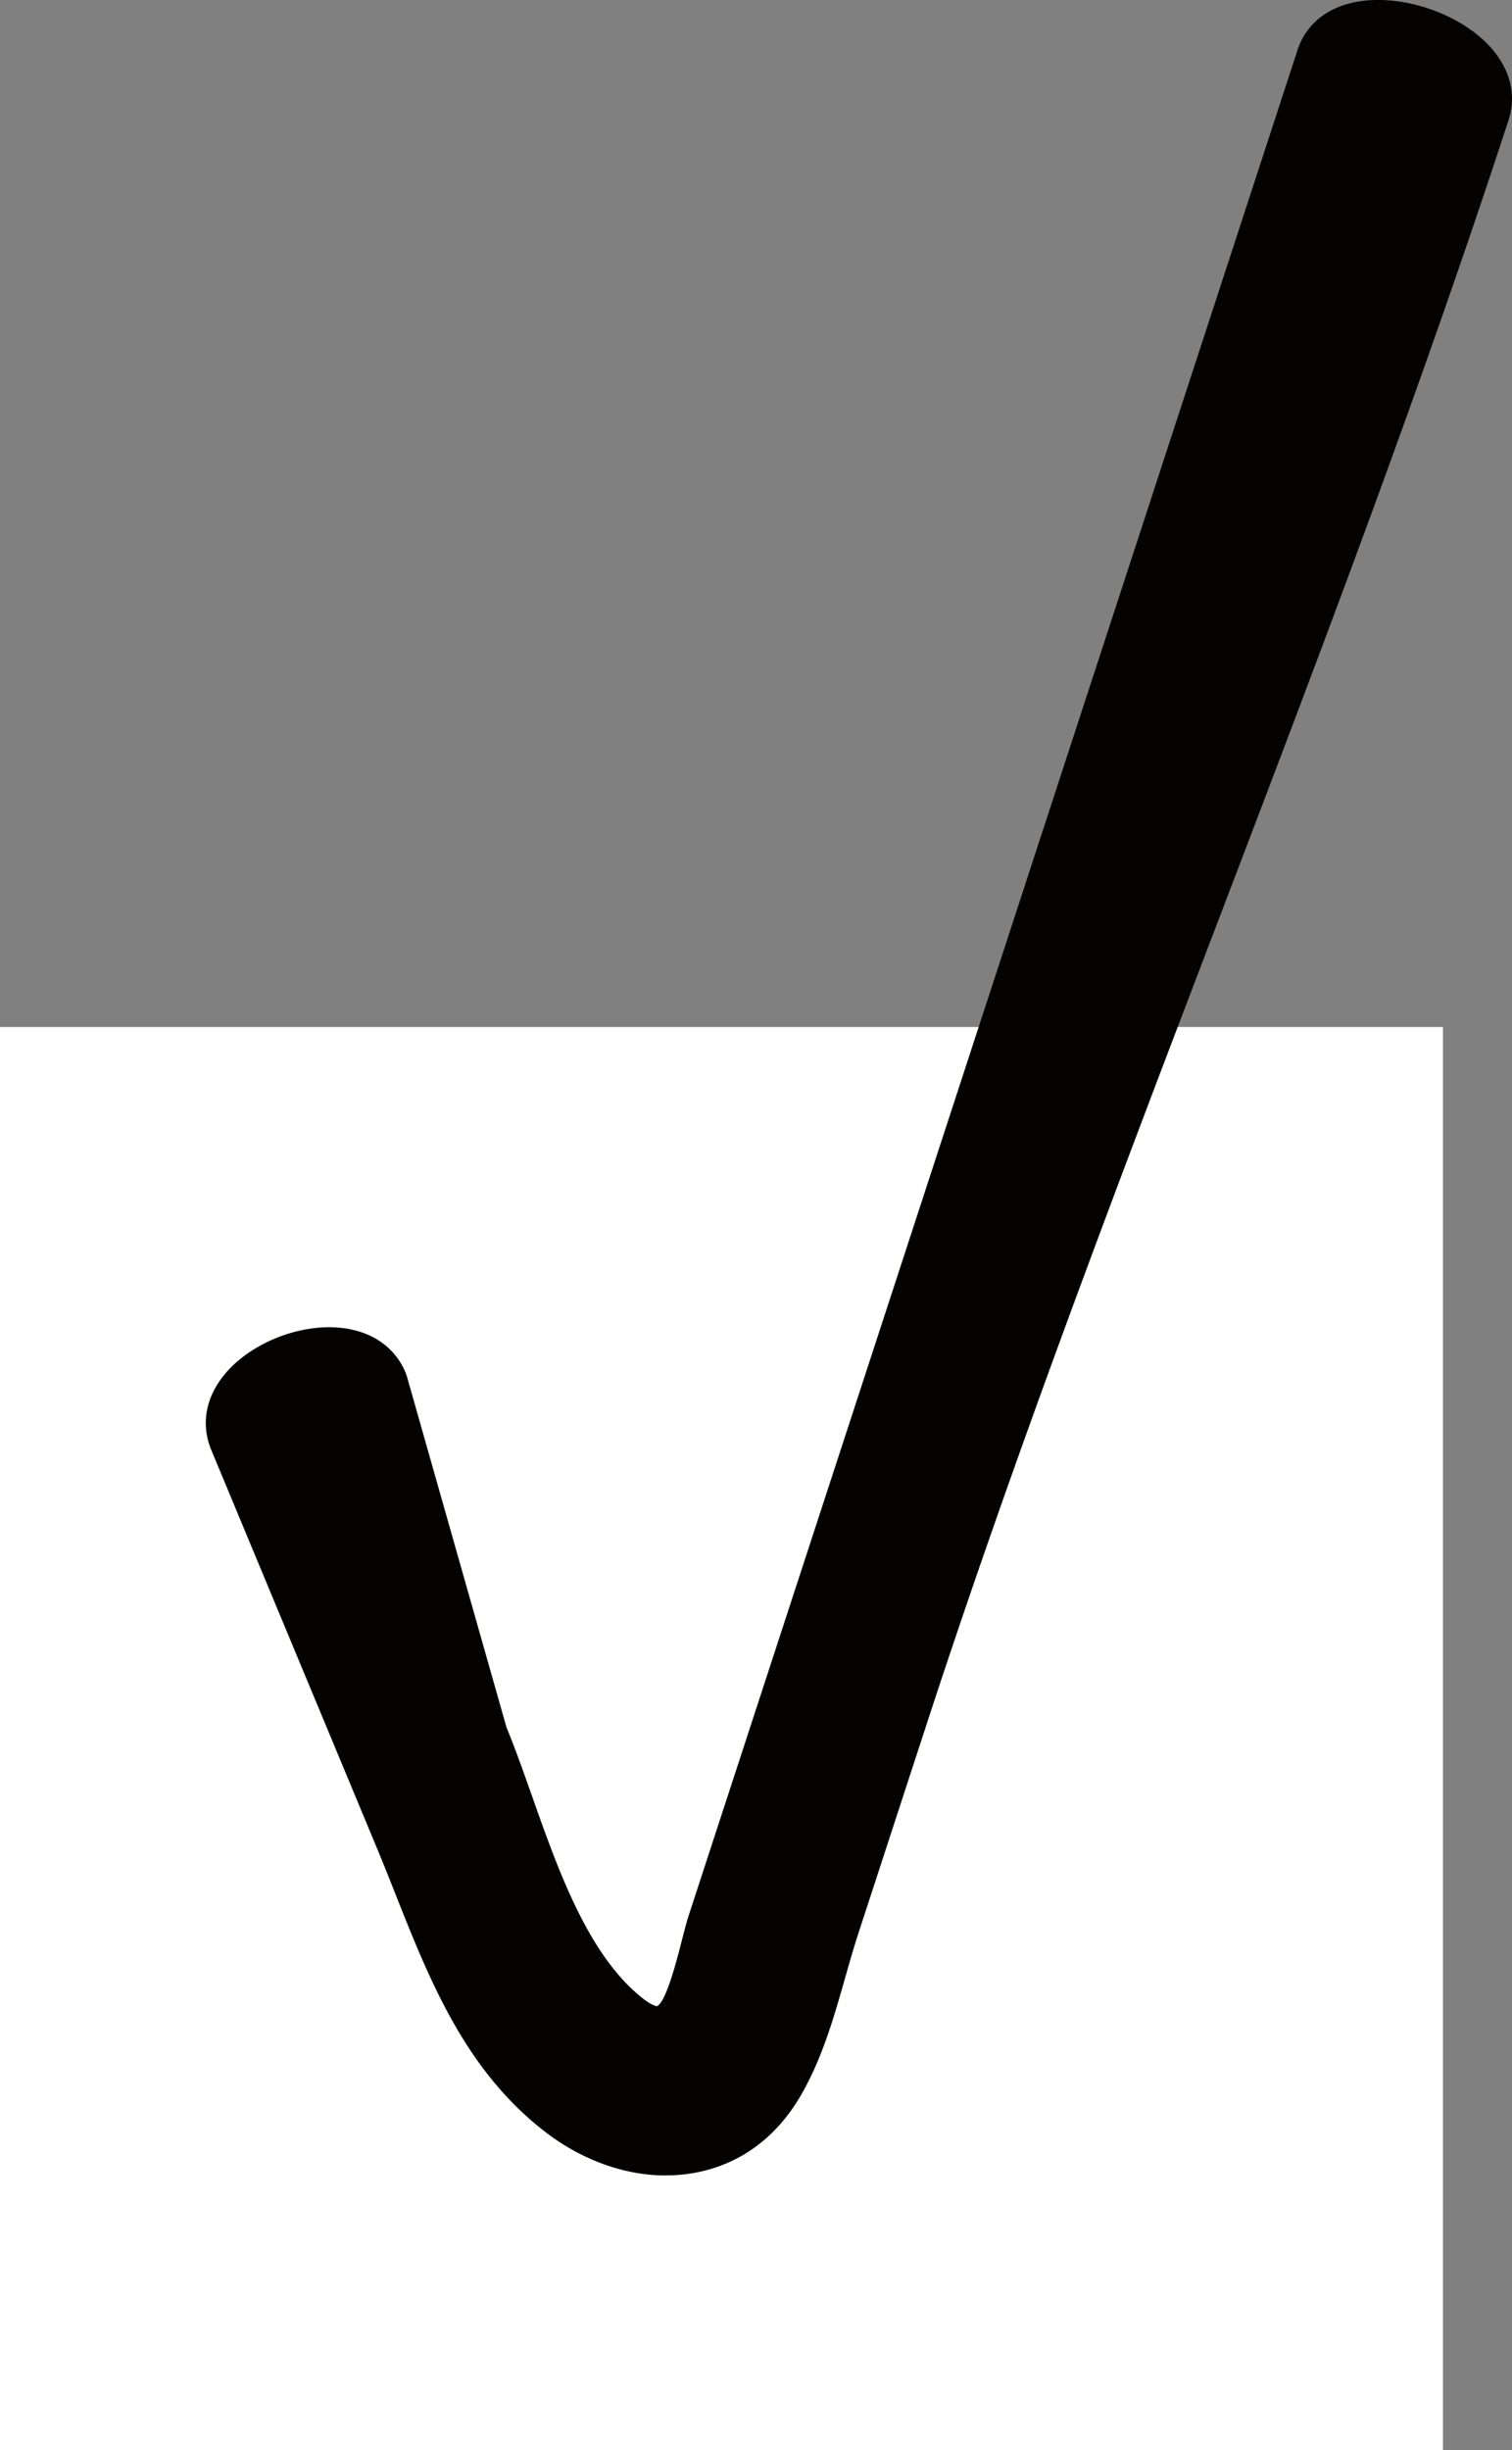
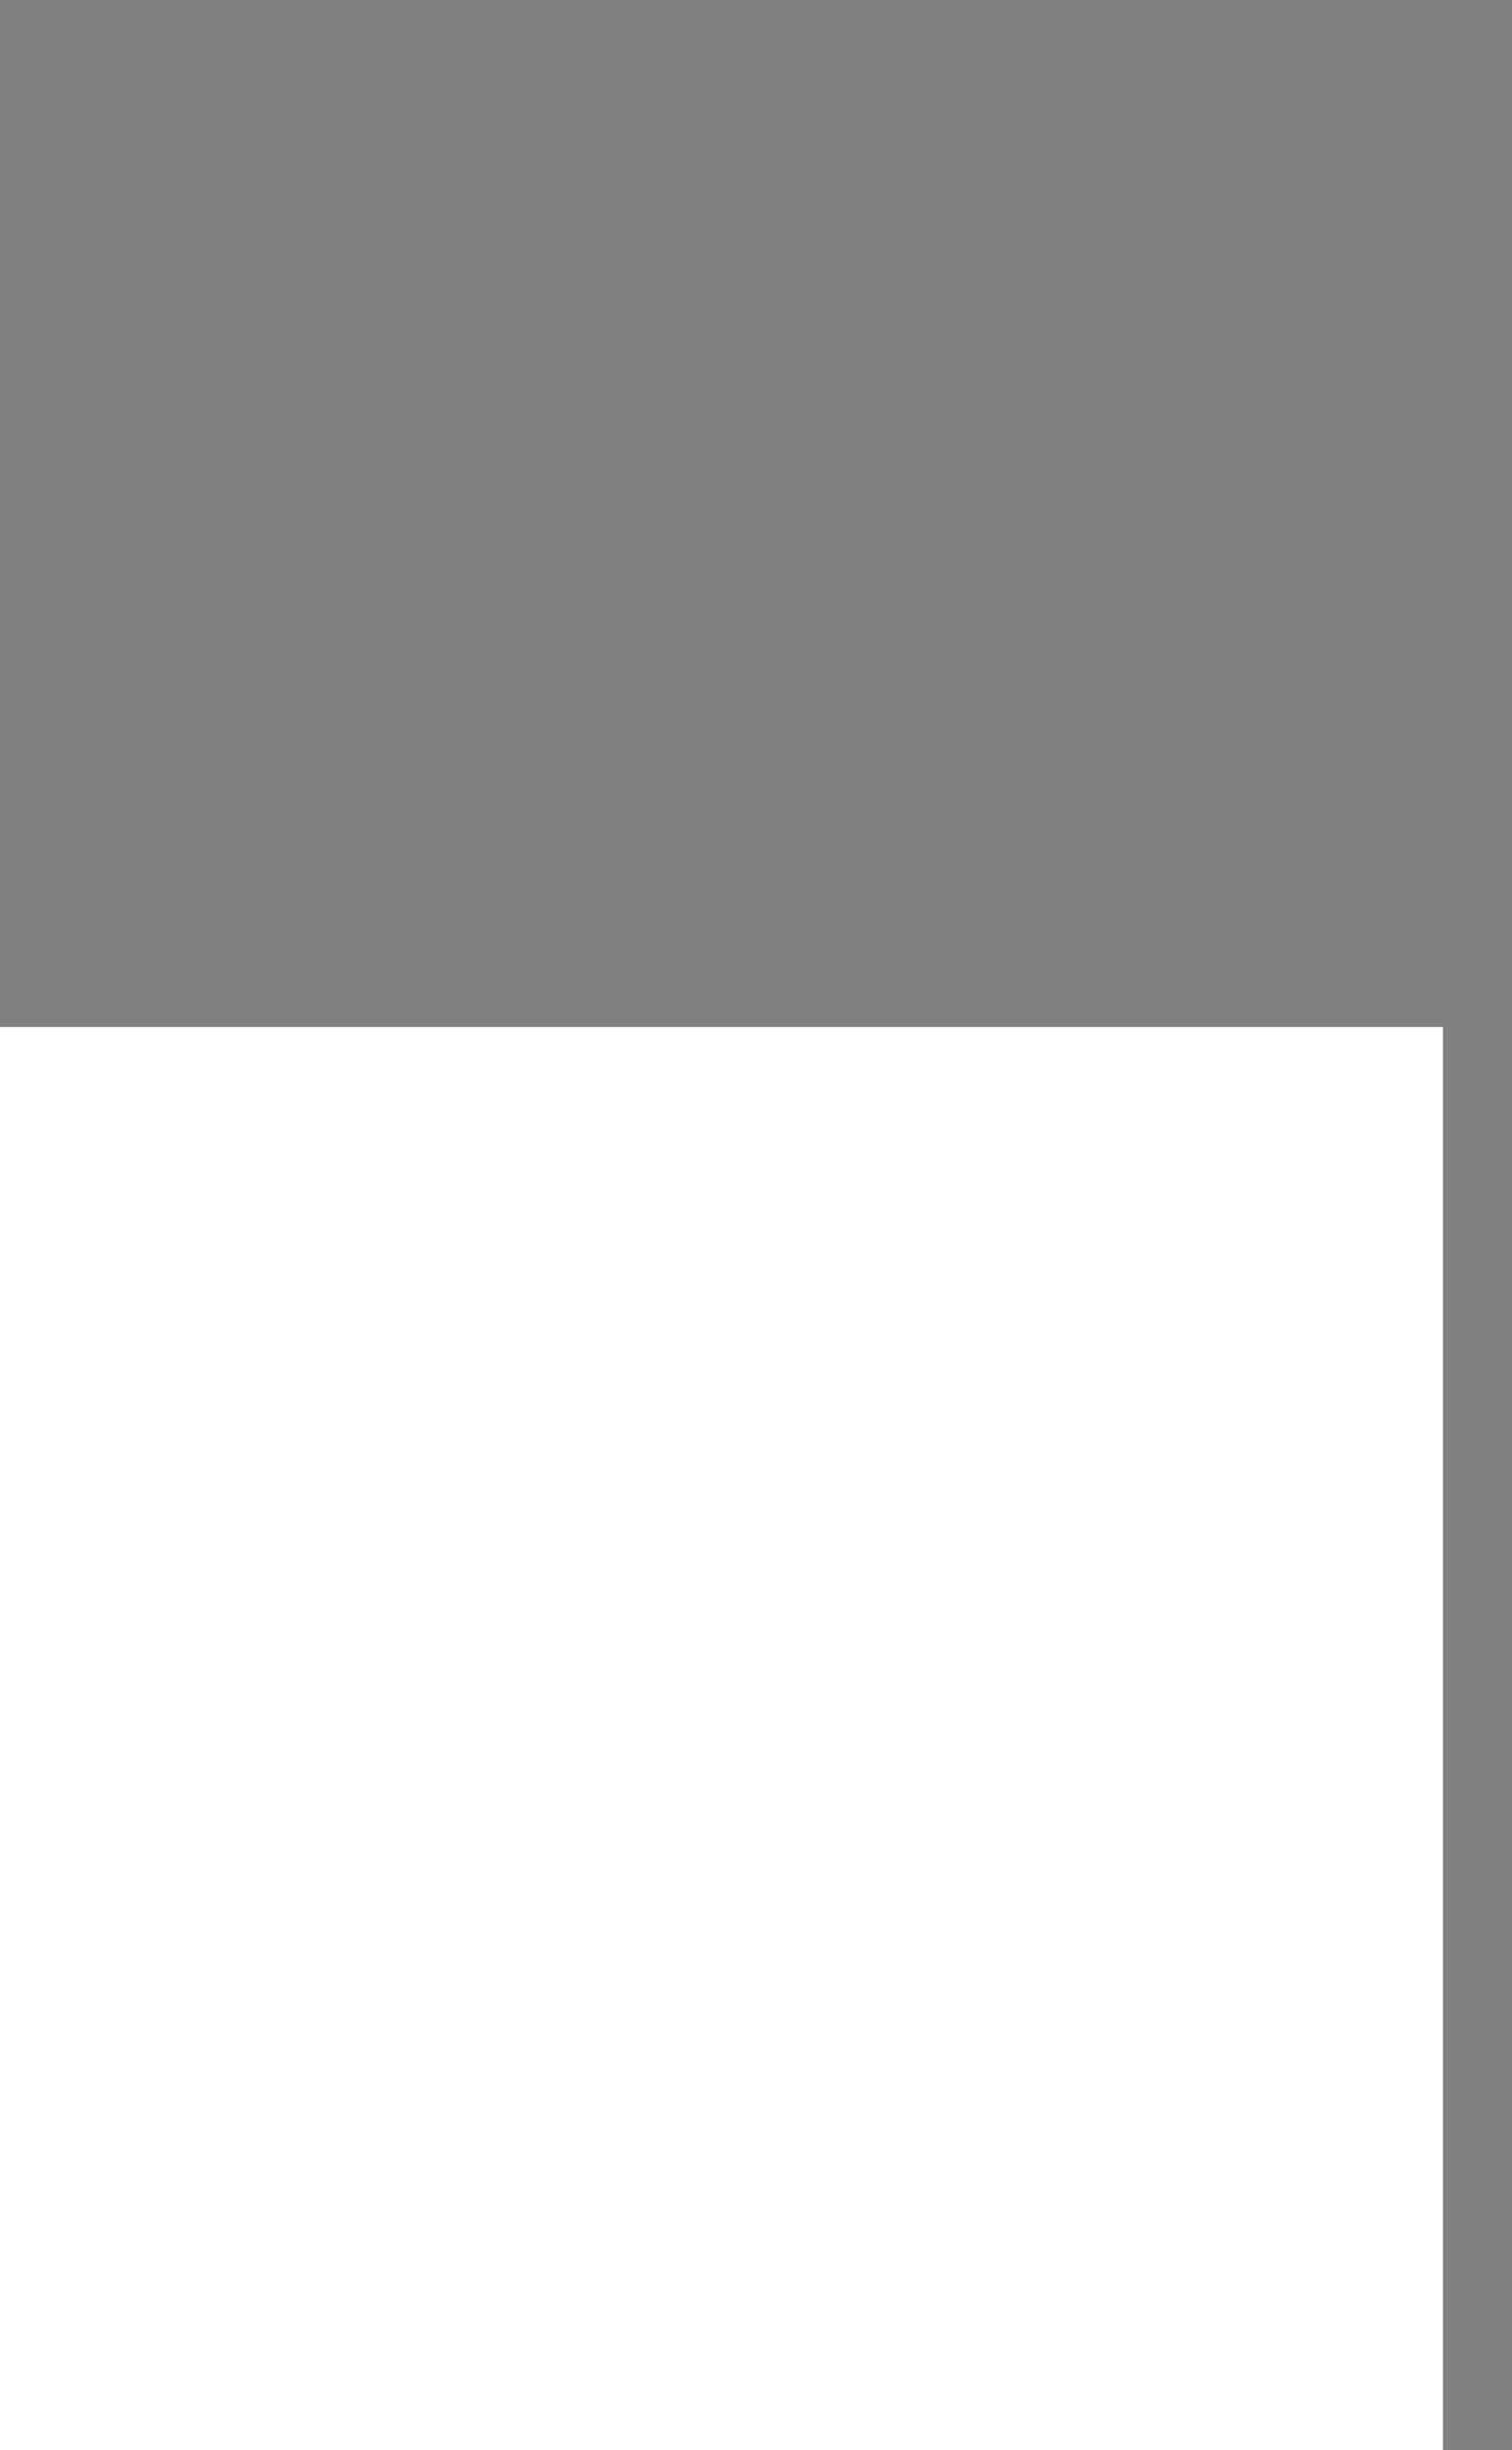
<svg xmlns="http://www.w3.org/2000/svg" viewBox="0 0 20.362 32.98">
  <rect x="0" y="0" width="20.362" height="32.98" fill="#808080" stroke="none" />
  <g fill-rule="evenodd" fill="none">
    <path d="m0 32.979 19.432.001V13.824H0z" fill="#FFF" />
    <g fill="#050302">
-       <path d="M17.825.785a1655235.083 1655235.083 0 0 0-7.5 22.964l-.691 2.12c-.201.615-.34 1.993-1.203 1.317-1.073-.84-1.463-2.623-1.96-3.816l-1.348-4.752c-.365-.876-2.306-.124-1.935.766l2.244 5.394c.54 1.295.96 2.712 2.118 3.617.936.731 2.234.768 2.897-.339.38-.636.536-1.45.762-2.144l.923-2.826c2.385-7.301 5.449-14.277 7.833-21.578.3-.917-1.842-1.635-2.14-.723" />
-       <path d="M4.432 18.592c-.302 0-.675.162-.844.378-.114.145-.076.236-.06.276l2.245 5.394c.082.197.162.397.241.597.442 1.114.86 2.166 1.765 2.873.446.35.986.508 1.443.424.38-.07.686-.293.907-.662.251-.42.402-.95.548-1.46a16.4 16.4 0 0 1 .182-.611l.922-2.826c1.195-3.659 2.581-7.29 3.922-10.804 1.338-3.506 2.721-7.131 3.91-10.775.012-.035.043-.13-.096-.281-.246-.268-.783-.446-1.128-.372-.175.037-.202.118-.213.153L9.984 25.98c-.032.099-.062.218-.094.345-.144.563-.306 1.2-.812 1.37-.274.09-.57.016-.877-.225-.902-.706-1.343-1.953-1.732-3.054a18.5 18.5 0 0 0-.338-.908l-.014-.04-1.342-4.728c-.02-.043-.073-.12-.245-.142a.751.751 0 0 0-.098-.006m4.536 10.691c-.561 0-1.144-.21-1.647-.603-1.062-.83-1.535-2.024-1.993-3.178a37.536 37.536 0 0 0-.236-.587l-2.245-5.393c-.14-.335-.084-.689.157-.996.35-.447 1.05-.725 1.624-.648.4.053.697.267.836.603l.014.04 1.343 4.73c.118.287.228.597.344.926.356 1.008.76 2.15 1.495 2.725.129.1.188.103.188.103.125-.064.266-.62.327-.857.037-.144.071-.279.108-.39L17.474.672c.109-.332.379-.56.76-.64.603-.128 1.406.133 1.83.594.273.299.363.65.251.992-1.195 3.66-2.581 7.294-3.922 10.808-1.338 3.505-2.721 7.129-3.91 10.77l-.923 2.827c-.061.187-.117.384-.174.583-.158.557-.322 1.133-.622 1.634-.33.55-.816.899-1.407 1.007a2.147 2.147 0 0 1-.39.035" />
-     </g>
+       </g>
  </g>
</svg>